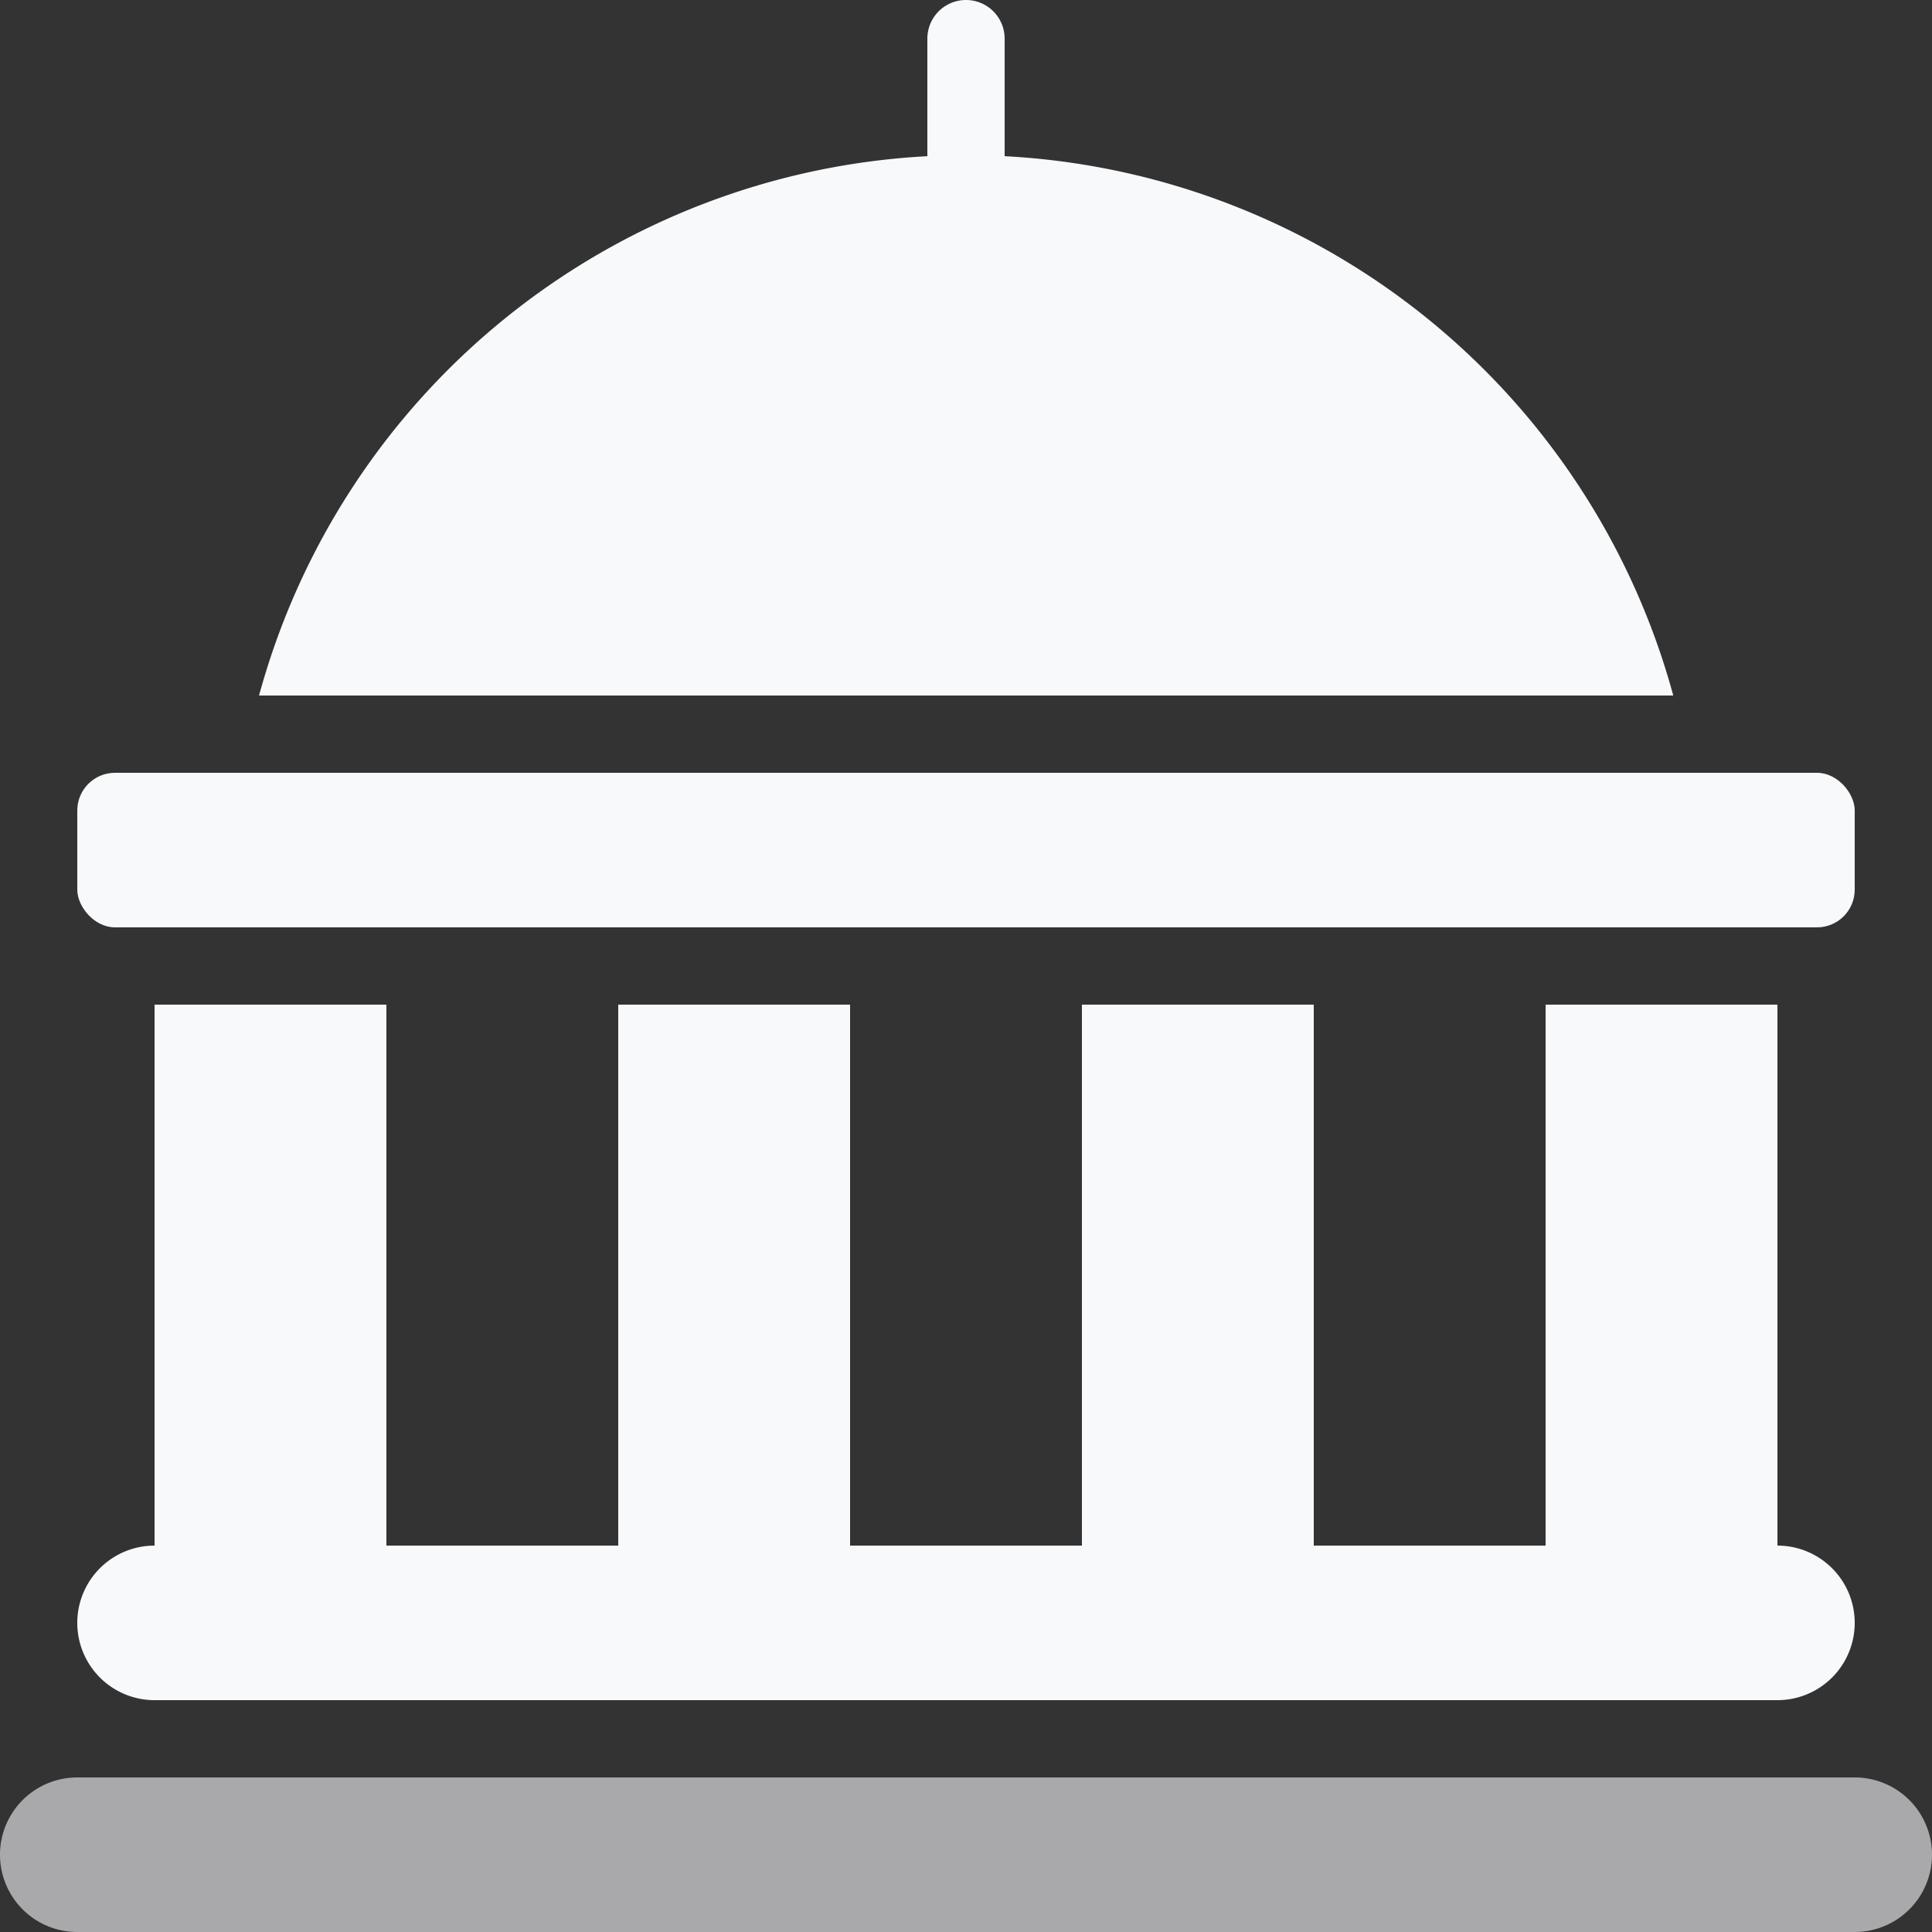
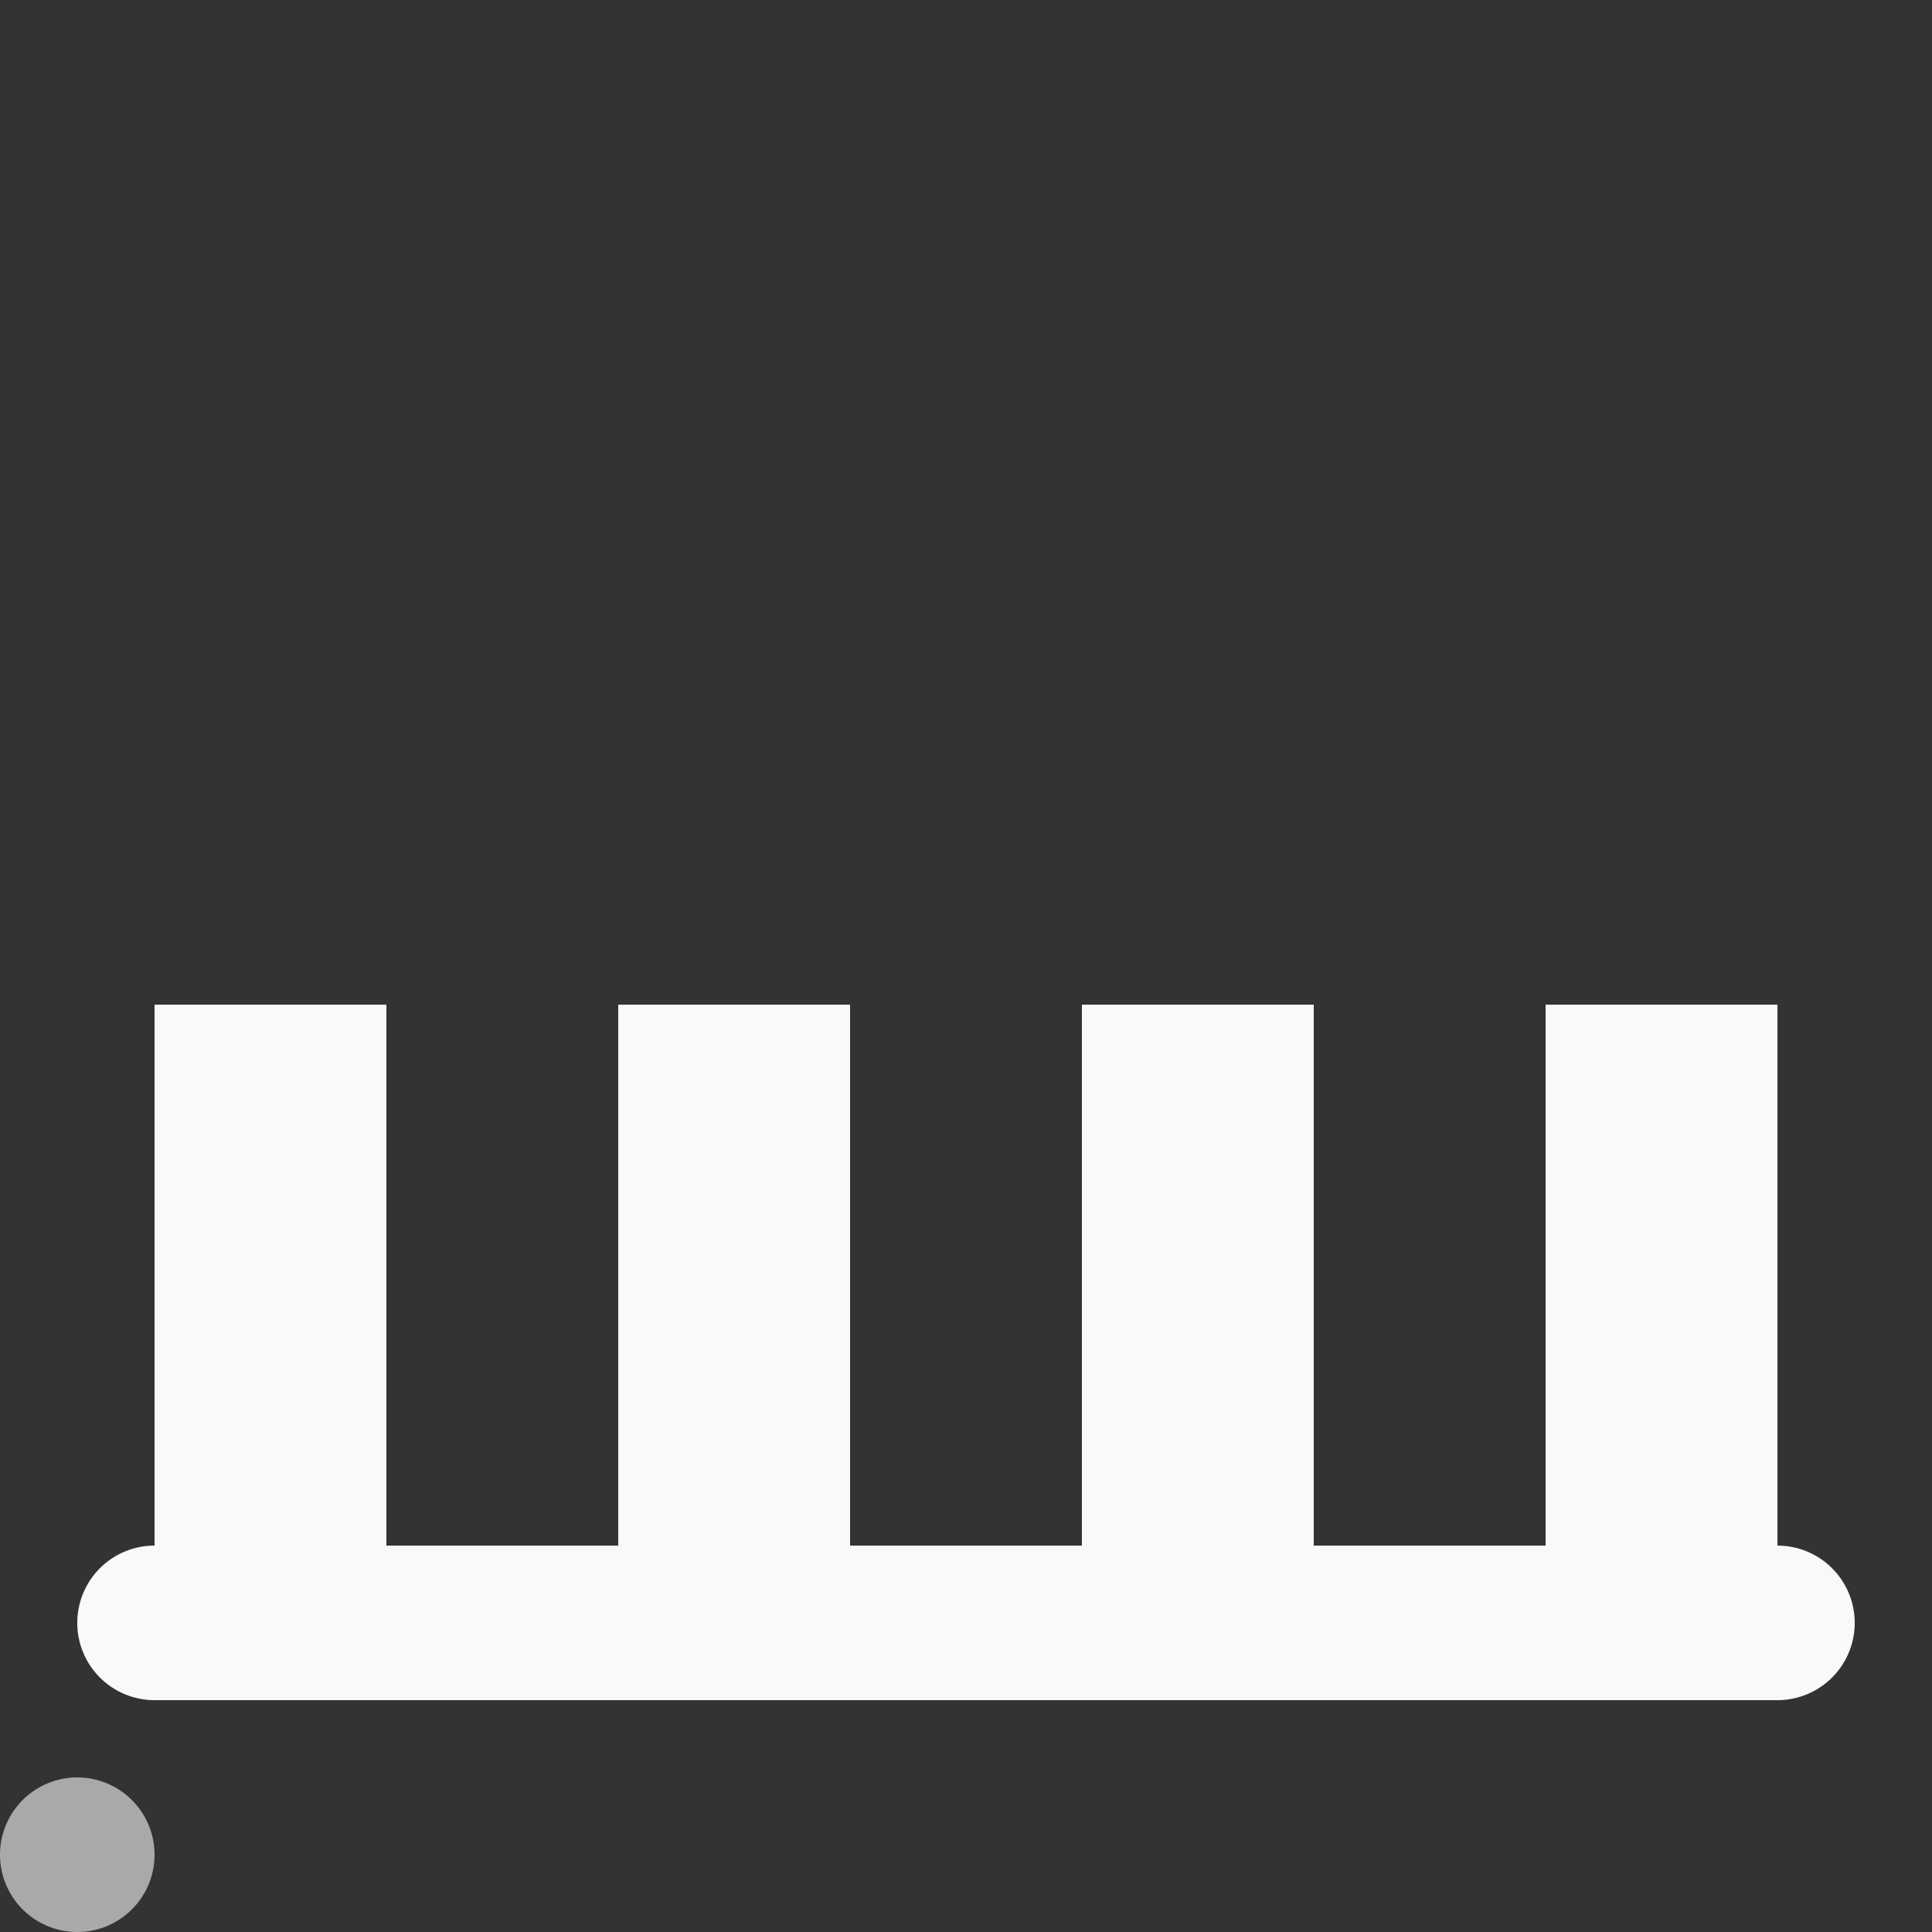
<svg xmlns="http://www.w3.org/2000/svg" id="government" width="25" height="25" viewBox="0 0 25 25">
  <rect x="0" y="0" width="25" height="25" fill="#333333" stroke="none" />
  <path id="Path" d="M1,9H22a1,1,0,0,0,0-2V0H19V7H16V0H13V7H10V0H7V7H4V0H1V7A1,1,0,0,0,1,9Z" transform="translate(1 13)" fill="#f8f9fb" />
-   <path id="Path-2" data-name="Path" d="M24,0H1A1,1,0,0,0,1,2H24a1,1,0,0,0,0-2Z" transform="translate(0 23)" fill="#f8f9fb" opacity="0.6" />
-   <rect id="Rectangle" width="23" height="2" rx="0.488" transform="translate(1 10)" fill="#f8f9fb" />
-   <path id="Path-3" data-name="Path" d="M9.648,2.021V.5a.5.5,0,0,0-1,0V2.021A9.483,9.483,0,0,0,0,9H18.3A9.483,9.483,0,0,0,9.648,2.021Z" transform="translate(3.352)" fill="#f8f9fb" />
+   <path id="Path-2" data-name="Path" d="M24,0H1A1,1,0,0,0,1,2a1,1,0,0,0,0-2Z" transform="translate(0 23)" fill="#f8f9fb" opacity="0.6" />
</svg>